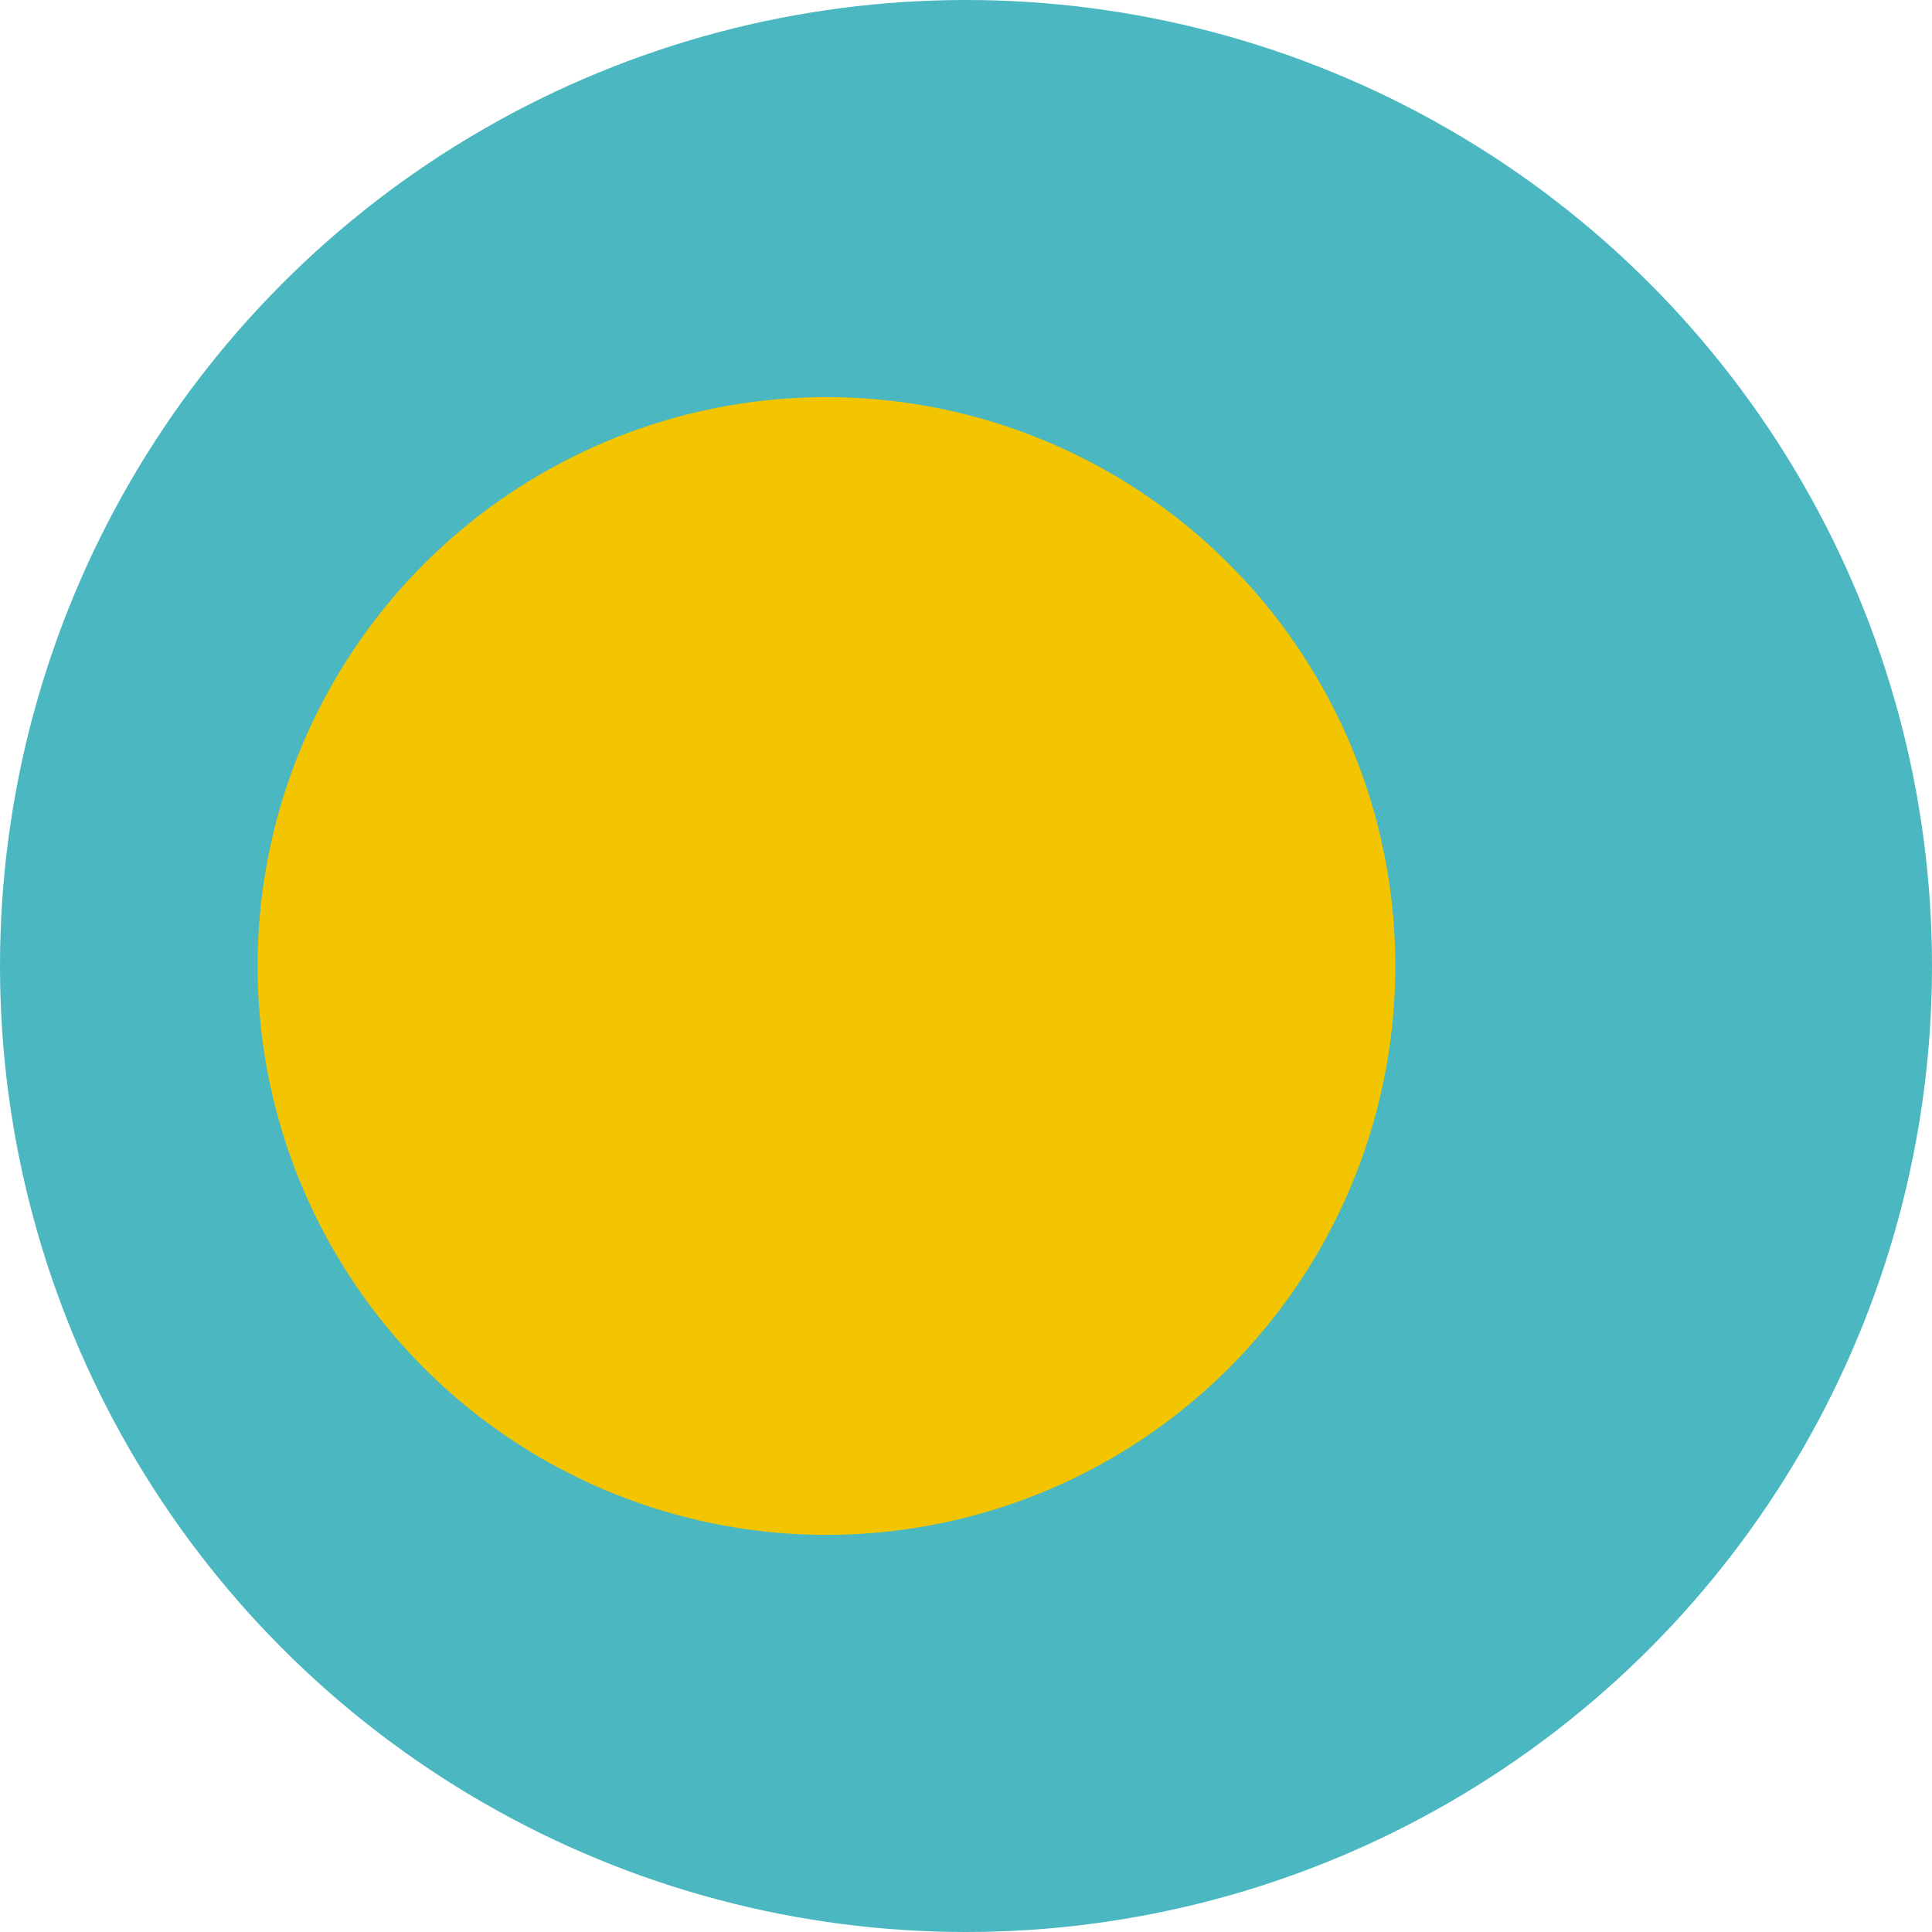
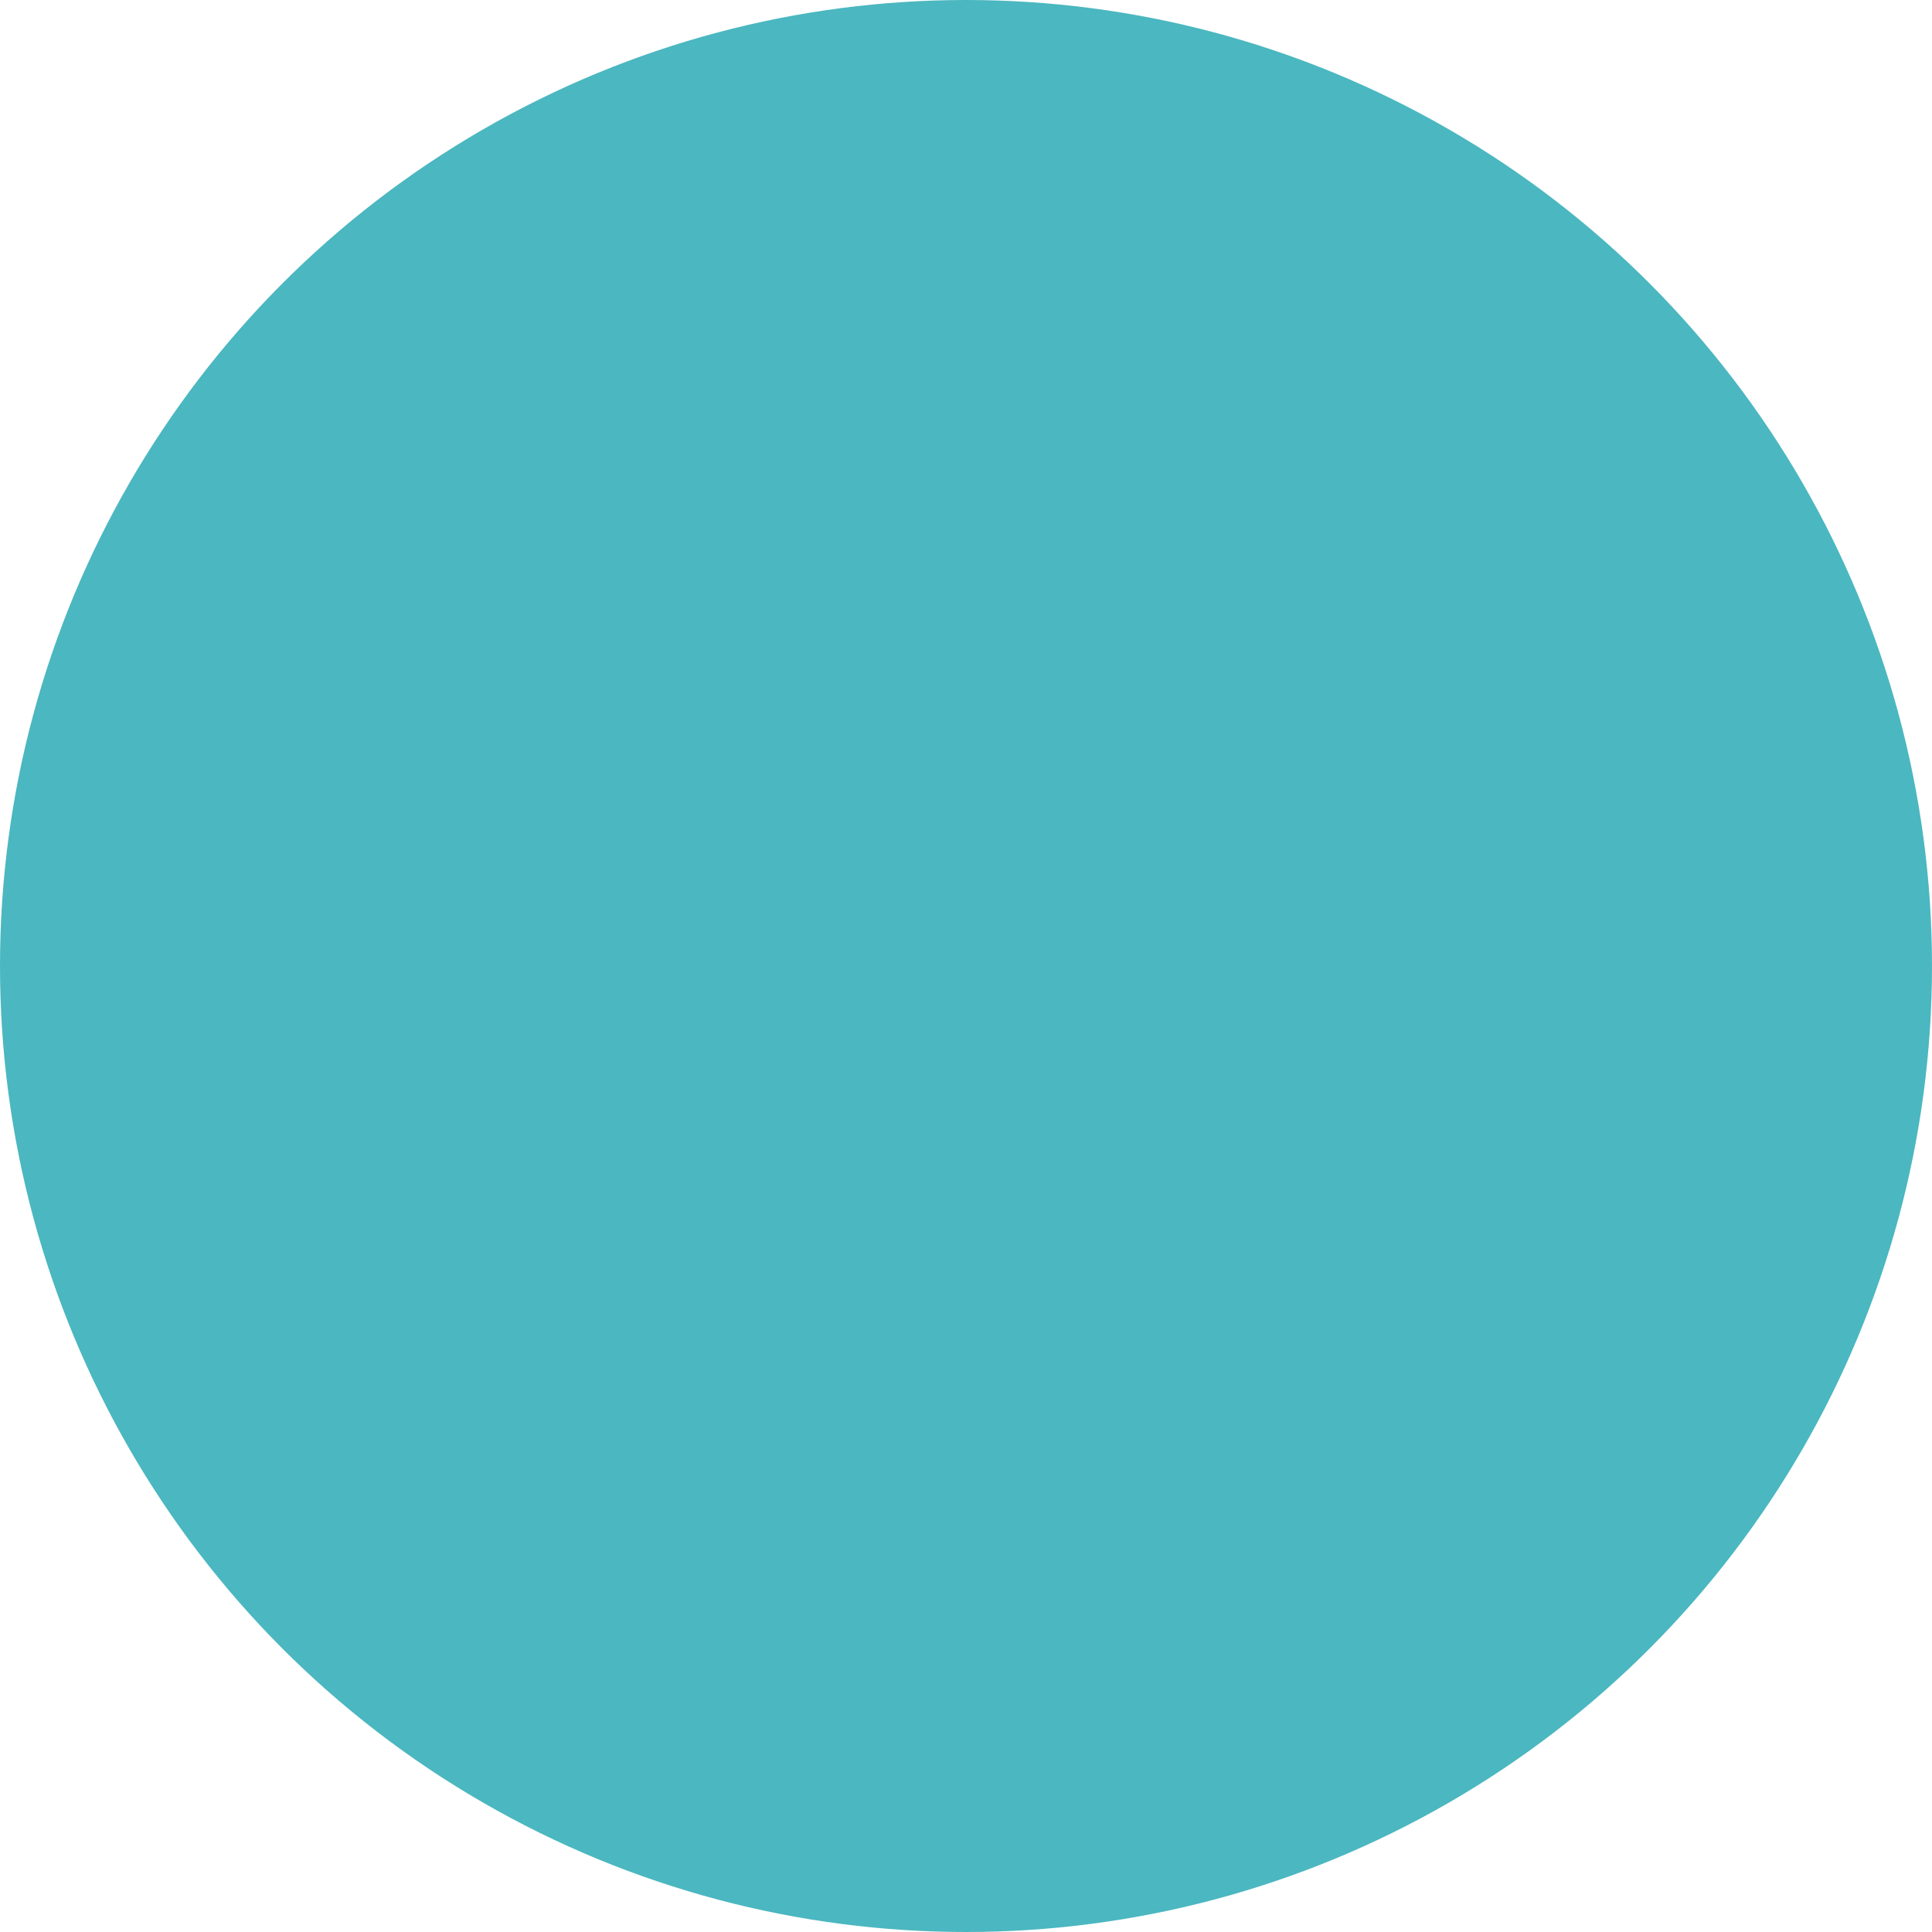
<svg xmlns="http://www.w3.org/2000/svg" width="180px" height="180px" viewBox="0 0 180 180" version="1.1">
  <title>palau</title>
  <desc>Created with Sketch.</desc>
  <defs />
  <g id="Page-1" stroke="none" stroke-width="1" fill="none" fill-rule="evenodd">
    <g id="flags" transform="translate(-720, -4500)">
      <g id="palau" transform="translate(720, 4500)">
        <circle id="aqua" fill="#4BB7C0" transform="translate(90, 90) scale(1, -1) translate(-90, -90) " cx="90" cy="90" r="90" />
-         <circle id="yellow" fill="#F2C500" cx="77" cy="90" r="53" />
      </g>
    </g>
  </g>
</svg>